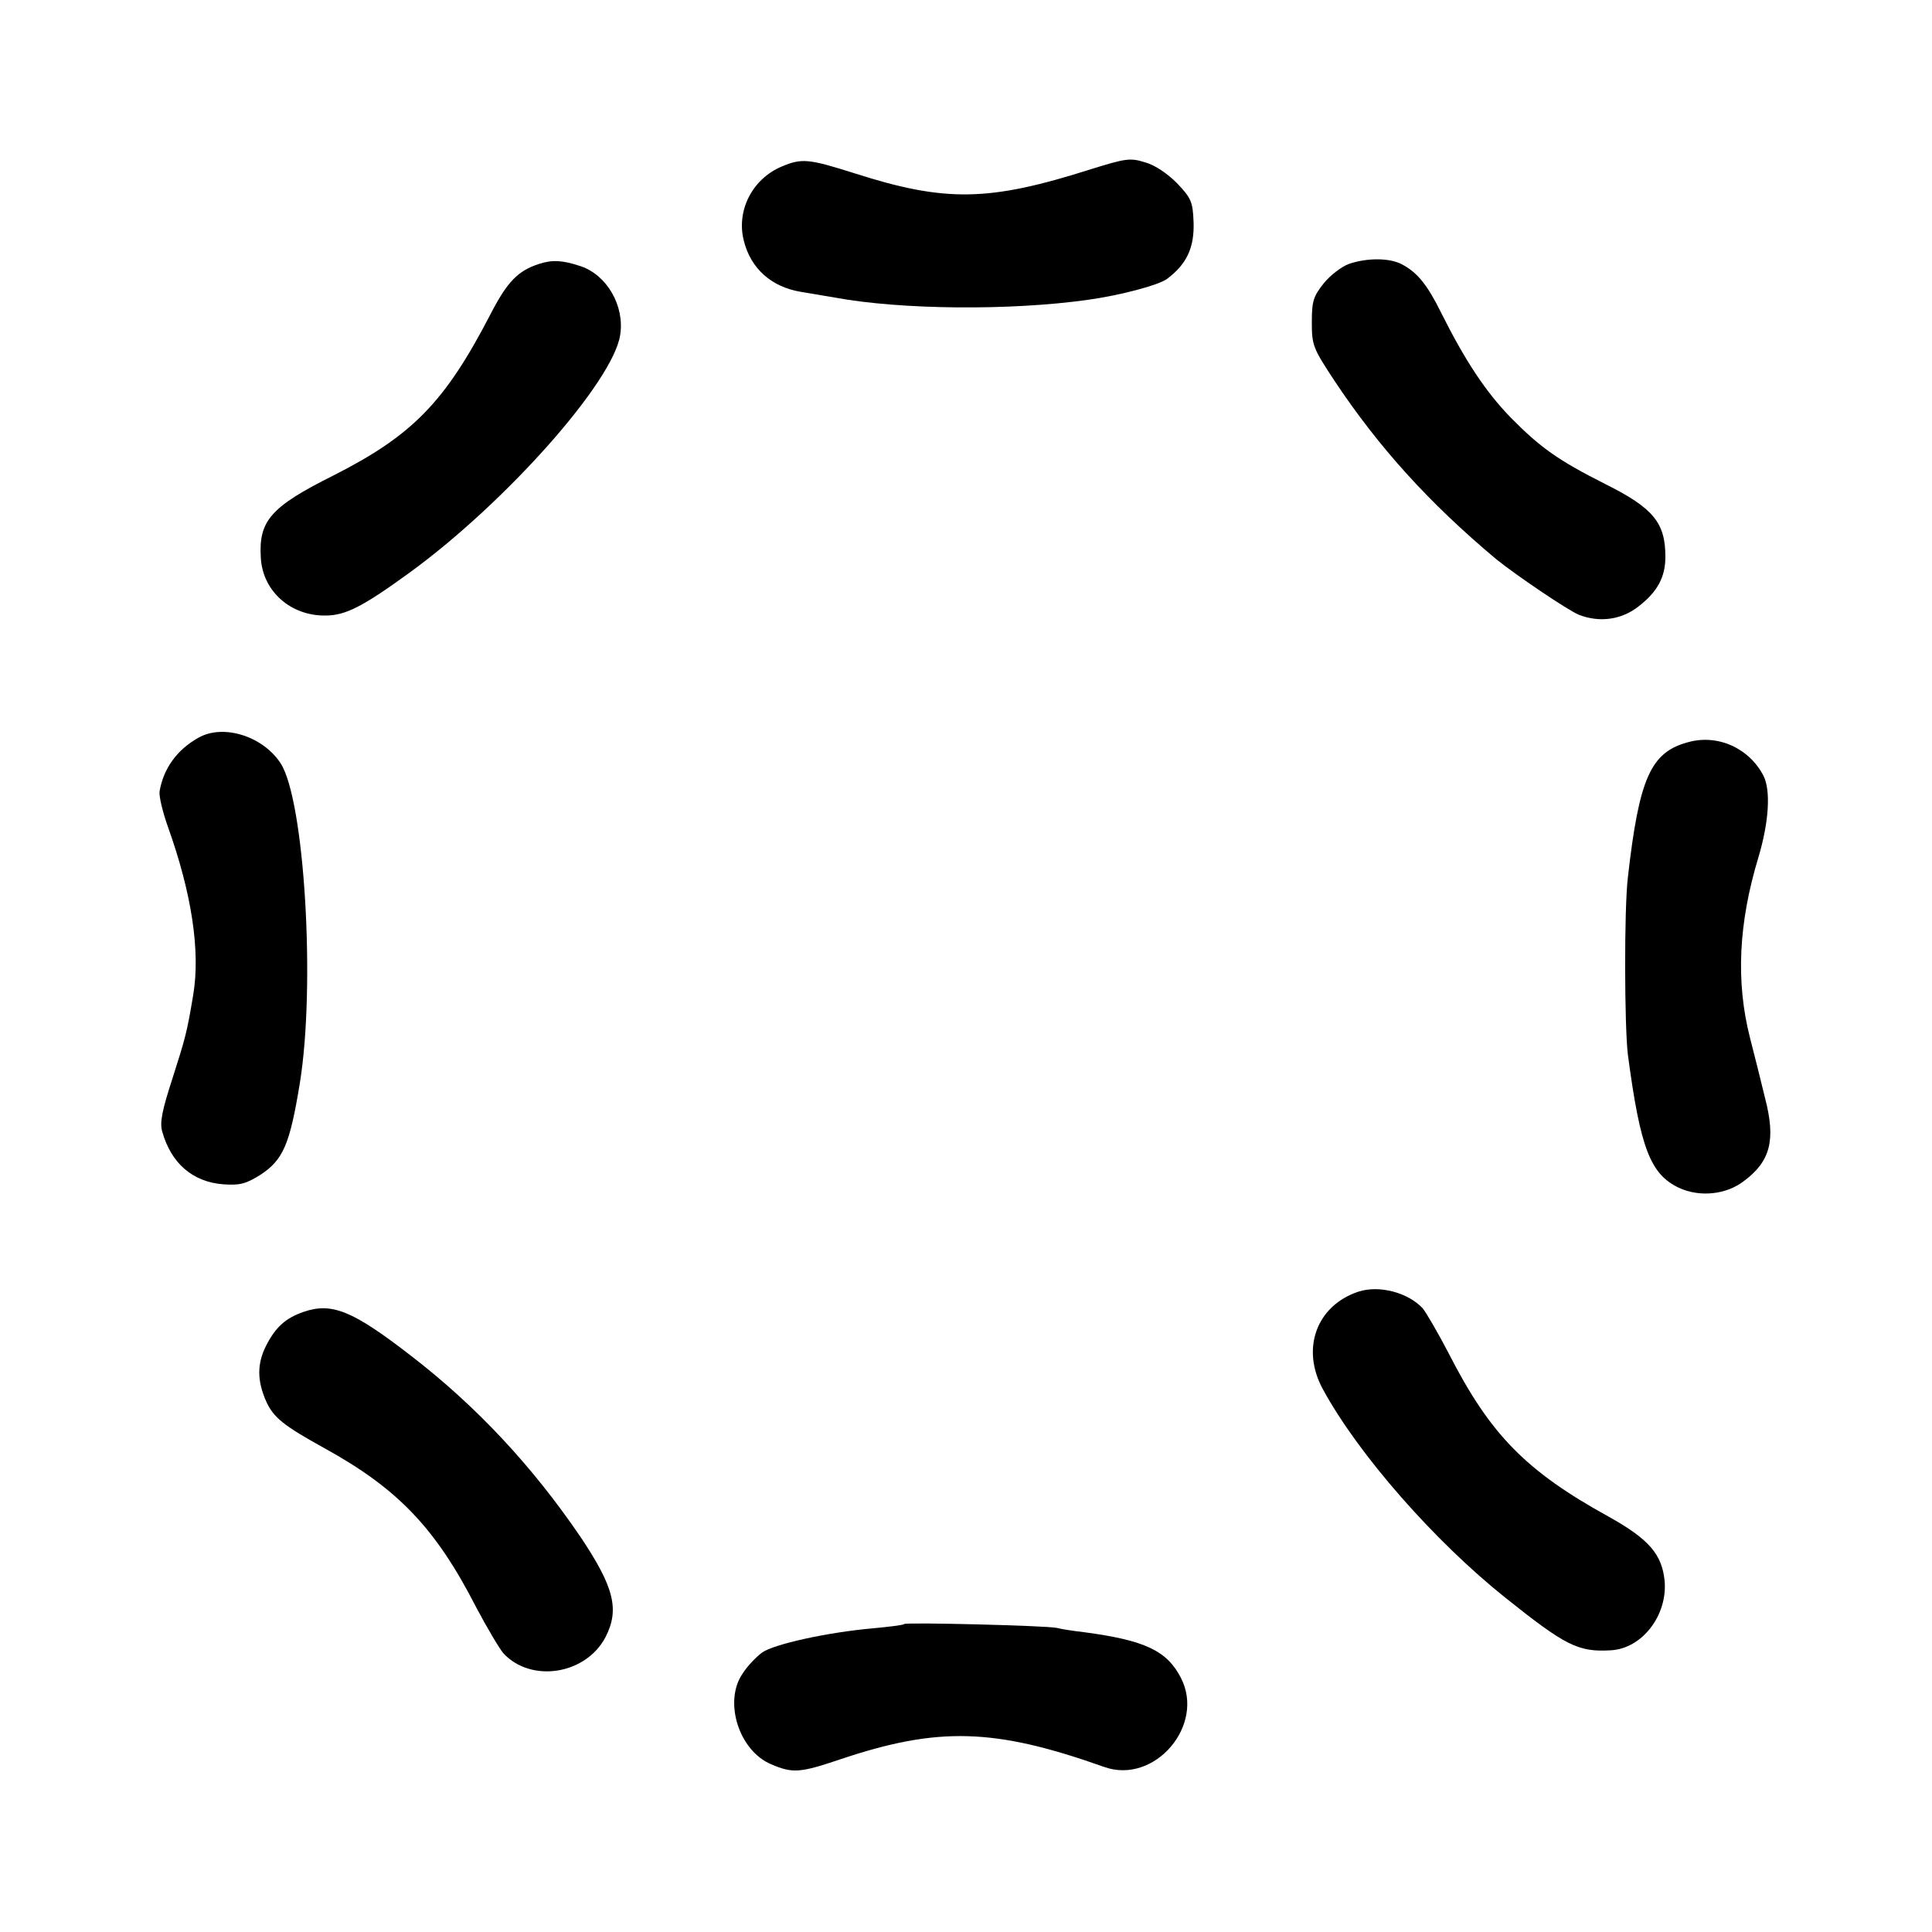
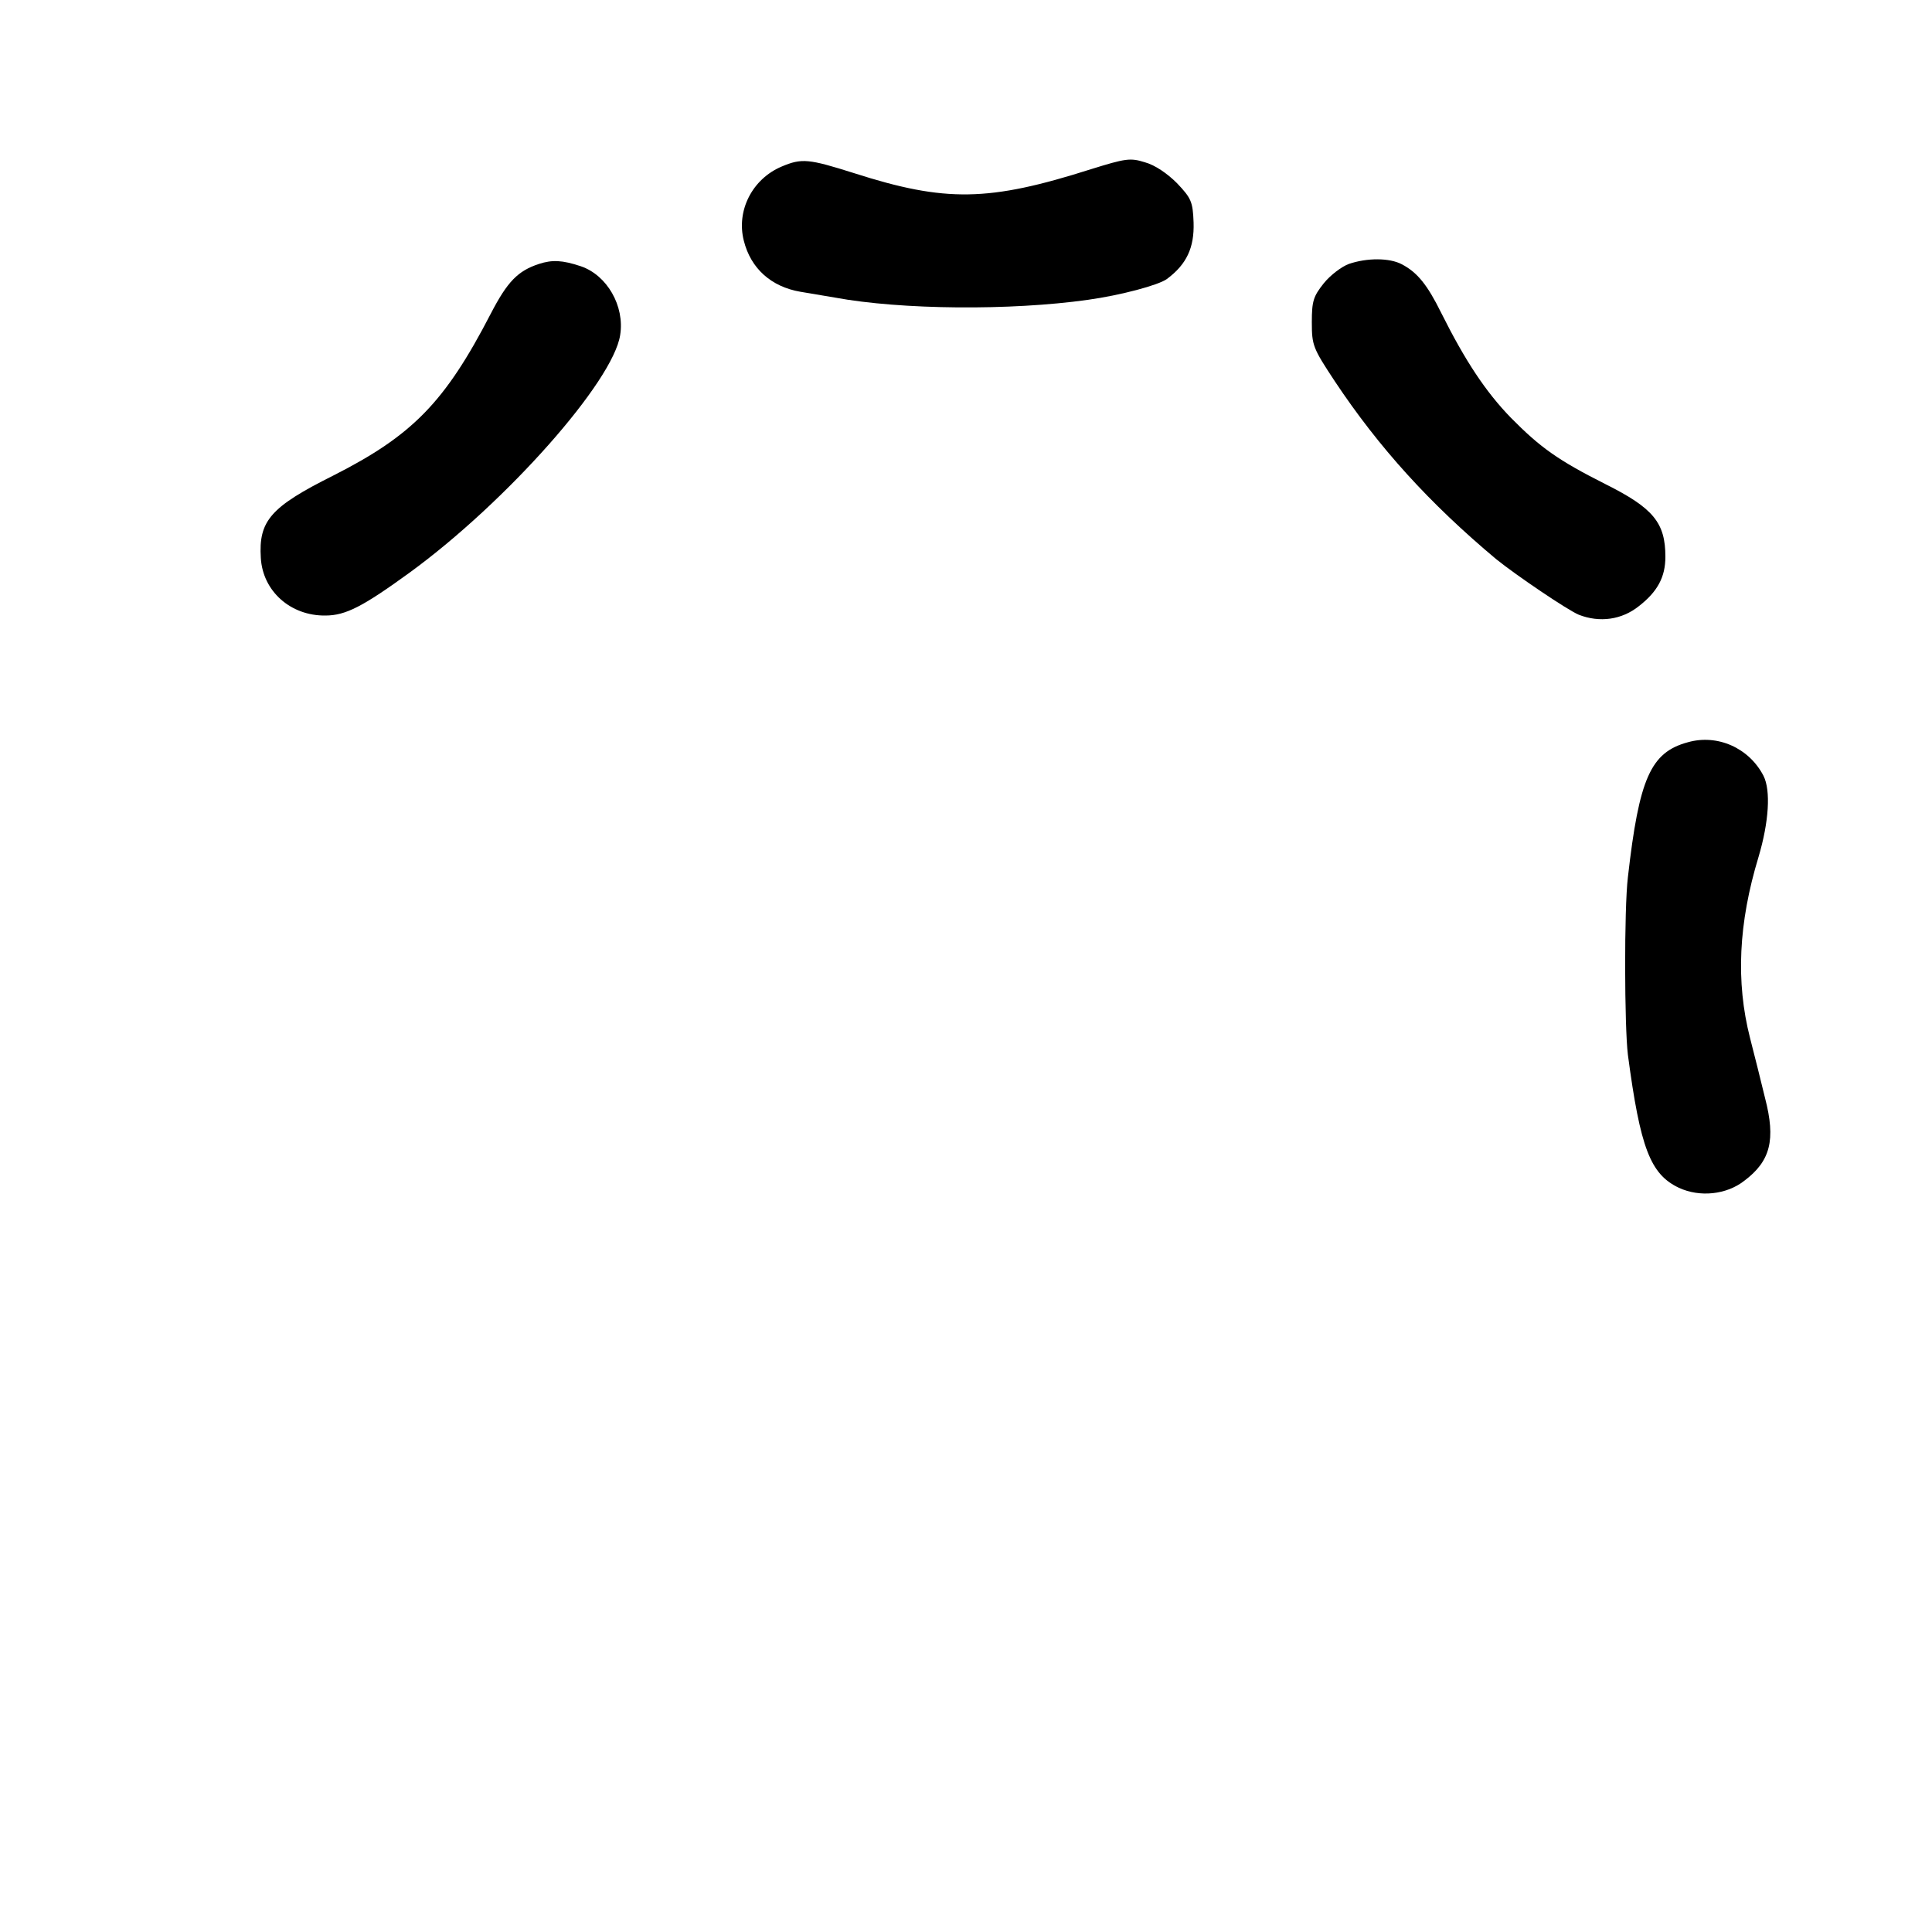
<svg xmlns="http://www.w3.org/2000/svg" version="1.0" width="500pt" height="500pt" viewBox="0 0 500 500" preserveAspectRatio="xMidYMid meet">
  <g transform="translate(0,500) scale(0.1,-0.1)" fill="#000000" stroke="none">
    <path d="M2023 4569 c-76 -32 -118 -114 -98 -192 18 -72 71 -119 146 -132 19 -3 59 -10 89 -15 173 -32 456 -34 655 -6 86 12 183 38 205 54 51 38 71 81 69 146 -2 54 -6 63 -43 102 -25 25 -57 47 -83 54 -38 12 -50 10 -140 -18 -264 -84 -376 -86 -613 -10 -117 37 -135 39 -187 17z" />
    <path d="M1395 4317 c-55 -18 -82 -46 -125 -129 -119 -230 -203 -315 -408 -419 -162 -81 -193 -117 -187 -213 5 -86 77 -150 167 -149 53 0 98 24 218 111 251 183 527 495 545 615 12 75 -34 155 -102 178 -48 16 -74 17 -108 6z" />
    <path d="M3491 4317 c-19 -7 -48 -29 -65 -50 -27 -34 -31 -46 -31 -101 0 -60 3 -67 59 -152 115 -173 246 -317 418 -461 52 -42 185 -132 214 -144 54 -21 111 -13 155 22 49 38 69 76 69 128 0 88 -31 126 -155 188 -123 62 -169 95 -245 172 -65 67 -118 147 -180 271 -36 73 -62 105 -102 126 -32 17 -90 17 -137 1z" />
-     <path d="M514 3091 c-56 -31 -91 -80 -101 -139 -2 -12 8 -54 22 -93 61 -171 84 -320 65 -434 -16 -96 -20 -111 -54 -217 -27 -83 -33 -114 -26 -137 23 -82 79 -130 158 -136 42 -3 58 1 95 24 60 39 77 79 103 238 41 253 12 733 -50 828 -46 70 -148 102 -212 66z" />
    <path d="M4368 3079 c-96 -26 -126 -93 -155 -349 -10 -82 -9 -387 0 -460 32 -241 58 -309 132 -344 54 -25 123 -18 169 18 68 51 82 106 54 214 -10 42 -28 113 -39 156 -37 145 -30 297 22 468 27 91 32 172 13 210 -37 72 -119 109 -196 87z" />
-     <path d="M3515 1657 c-108 -36 -149 -148 -91 -253 92 -169 289 -393 472 -539 154 -123 188 -141 272 -136 82 4 148 91 140 180 -7 69 -41 108 -145 166 -214 118 -306 212 -413 421 -28 54 -59 107 -68 118 -38 41 -113 61 -167 43z" />
-     <path d="M786 1605 c-47 -16 -73 -40 -97 -87 -24 -47 -24 -91 0 -145 19 -42 46 -63 149 -120 191 -105 289 -207 394 -412 28 -53 60 -107 71 -120 72 -77 213 -55 264 42 37 72 22 130 -65 260 -124 182 -268 337 -438 468 -151 117 -205 139 -278 114z" />
-     <path d="M2340 797 c-3 -3 -39 -7 -80 -11 -116 -10 -258 -41 -288 -63 -15 -11 -38 -35 -50 -54 -50 -72 -10 -200 74 -235 56 -24 75 -22 179 13 253 85 399 81 683 -20 130 -46 262 108 198 231 -36 70 -93 97 -251 118 -27 3 -59 8 -70 11 -27 6 -390 15 -395 10z" />
  </g>
</svg>